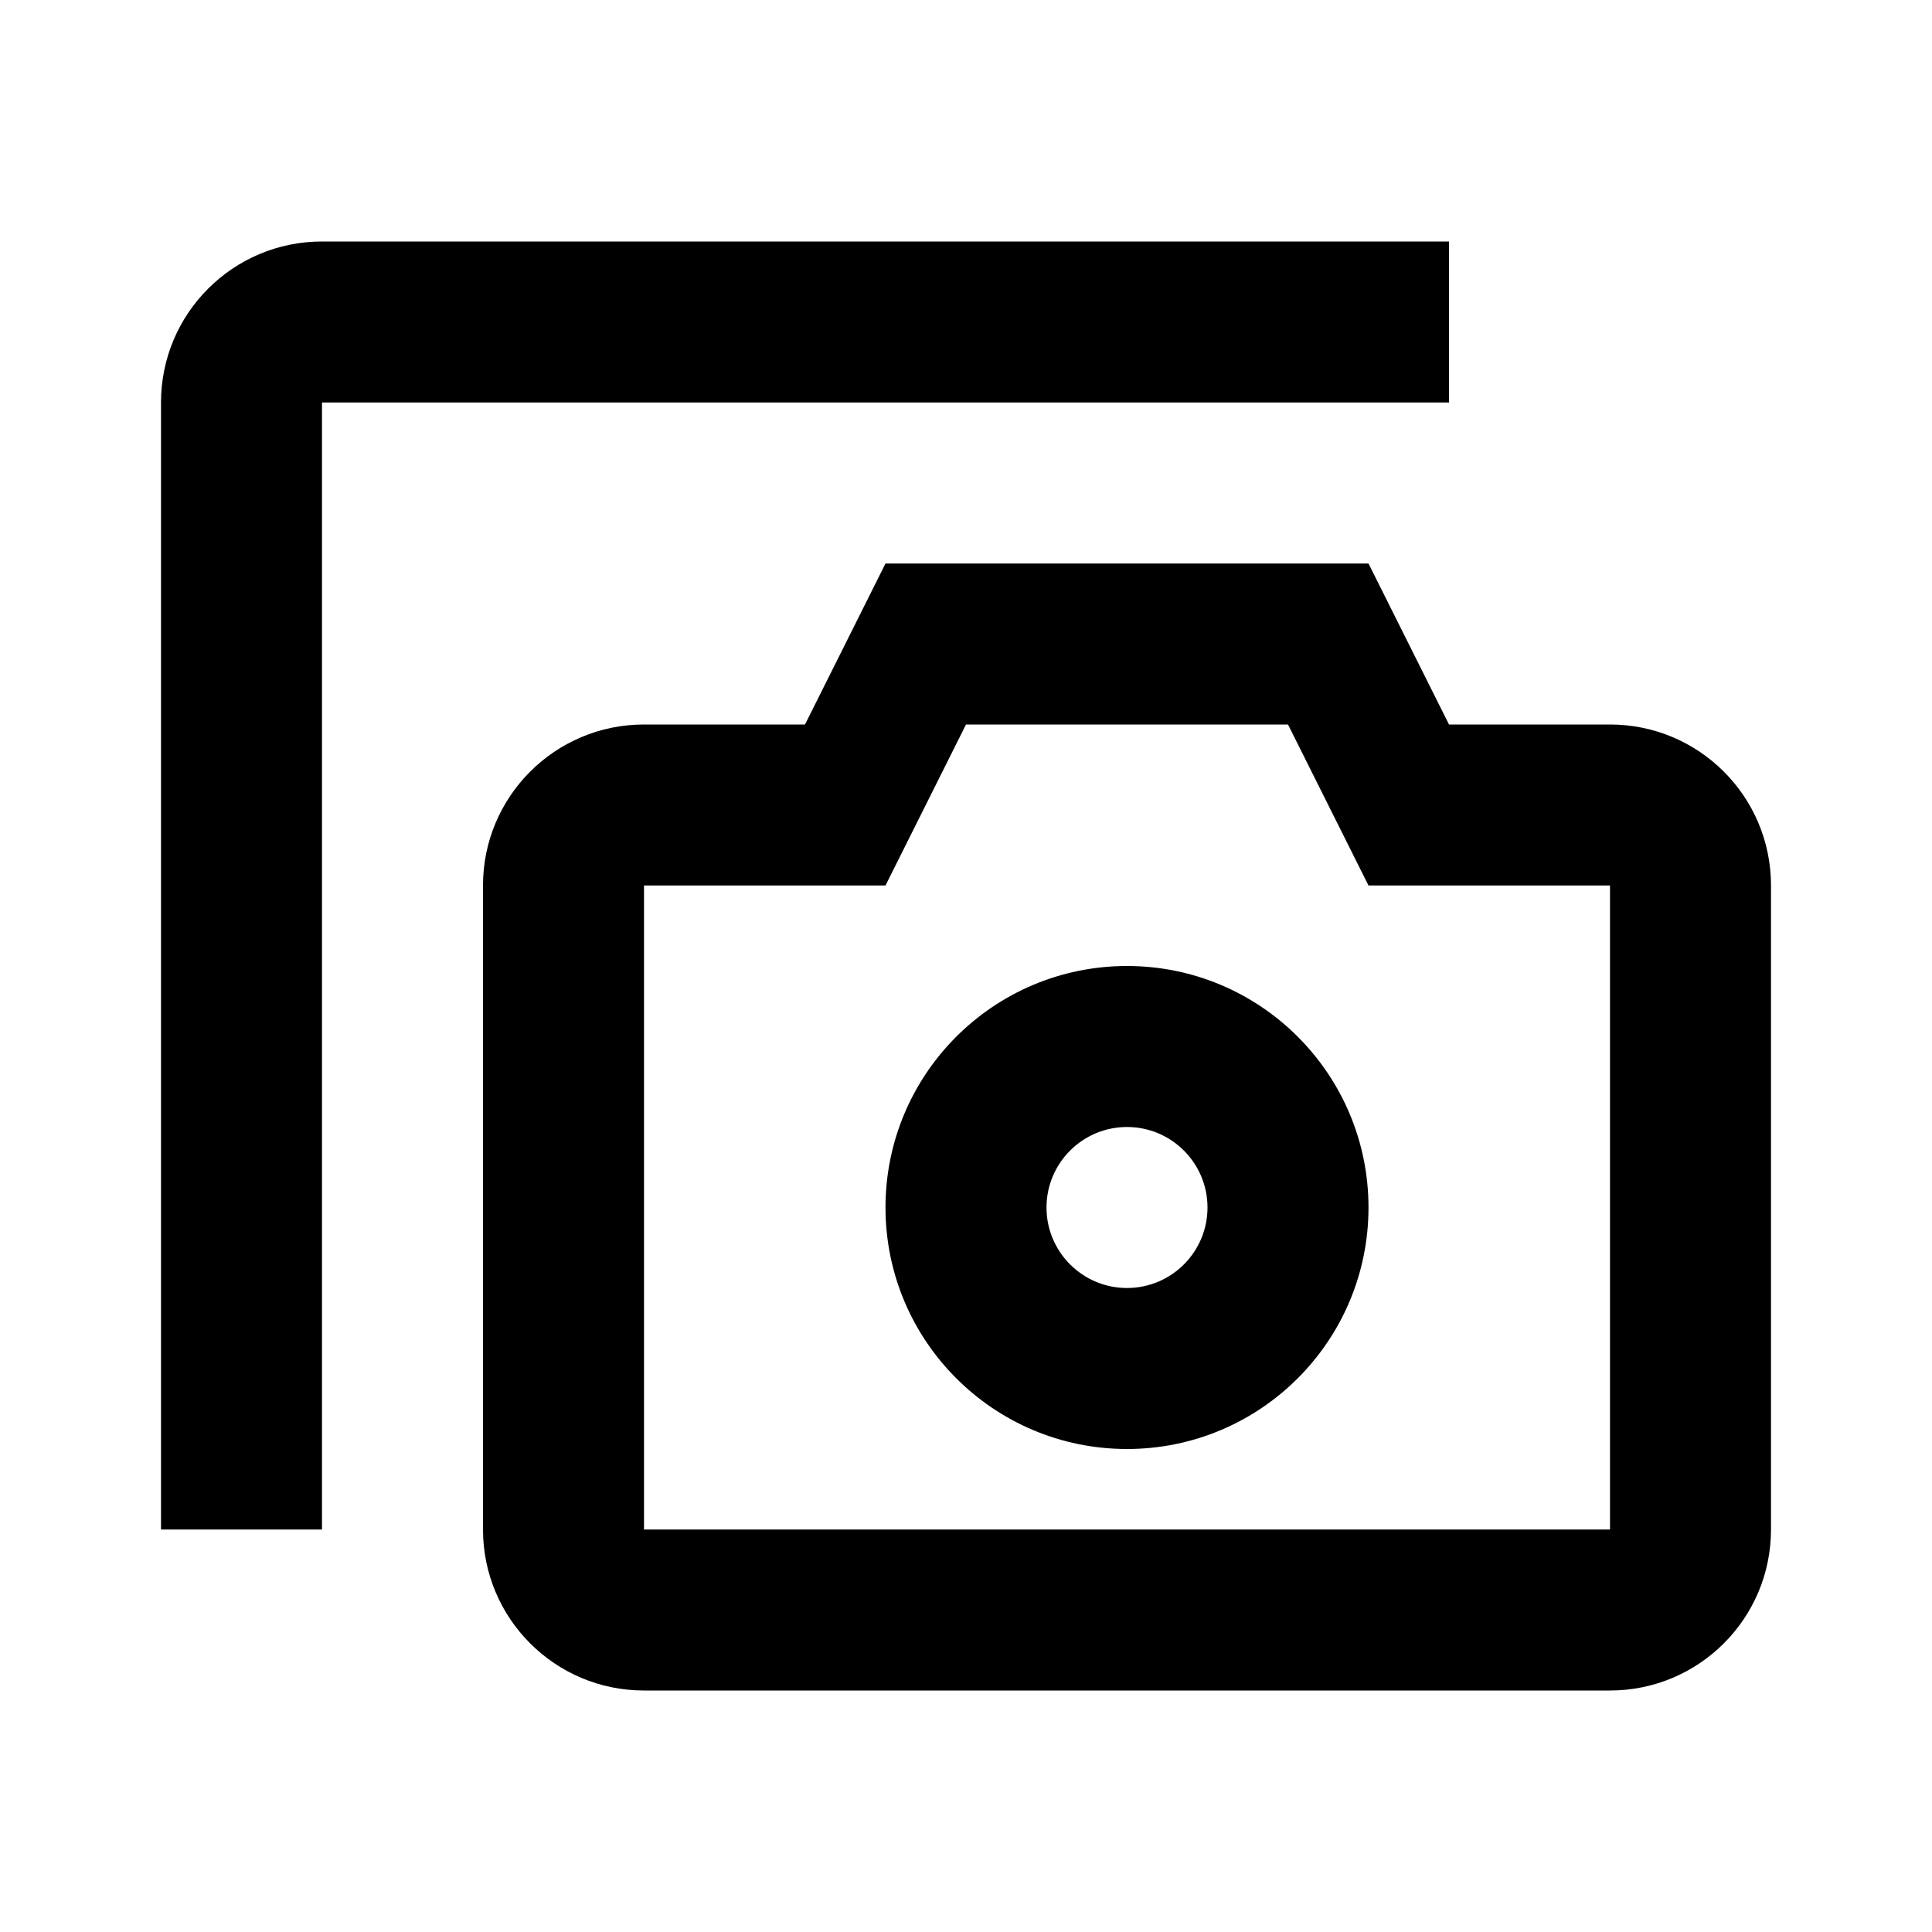
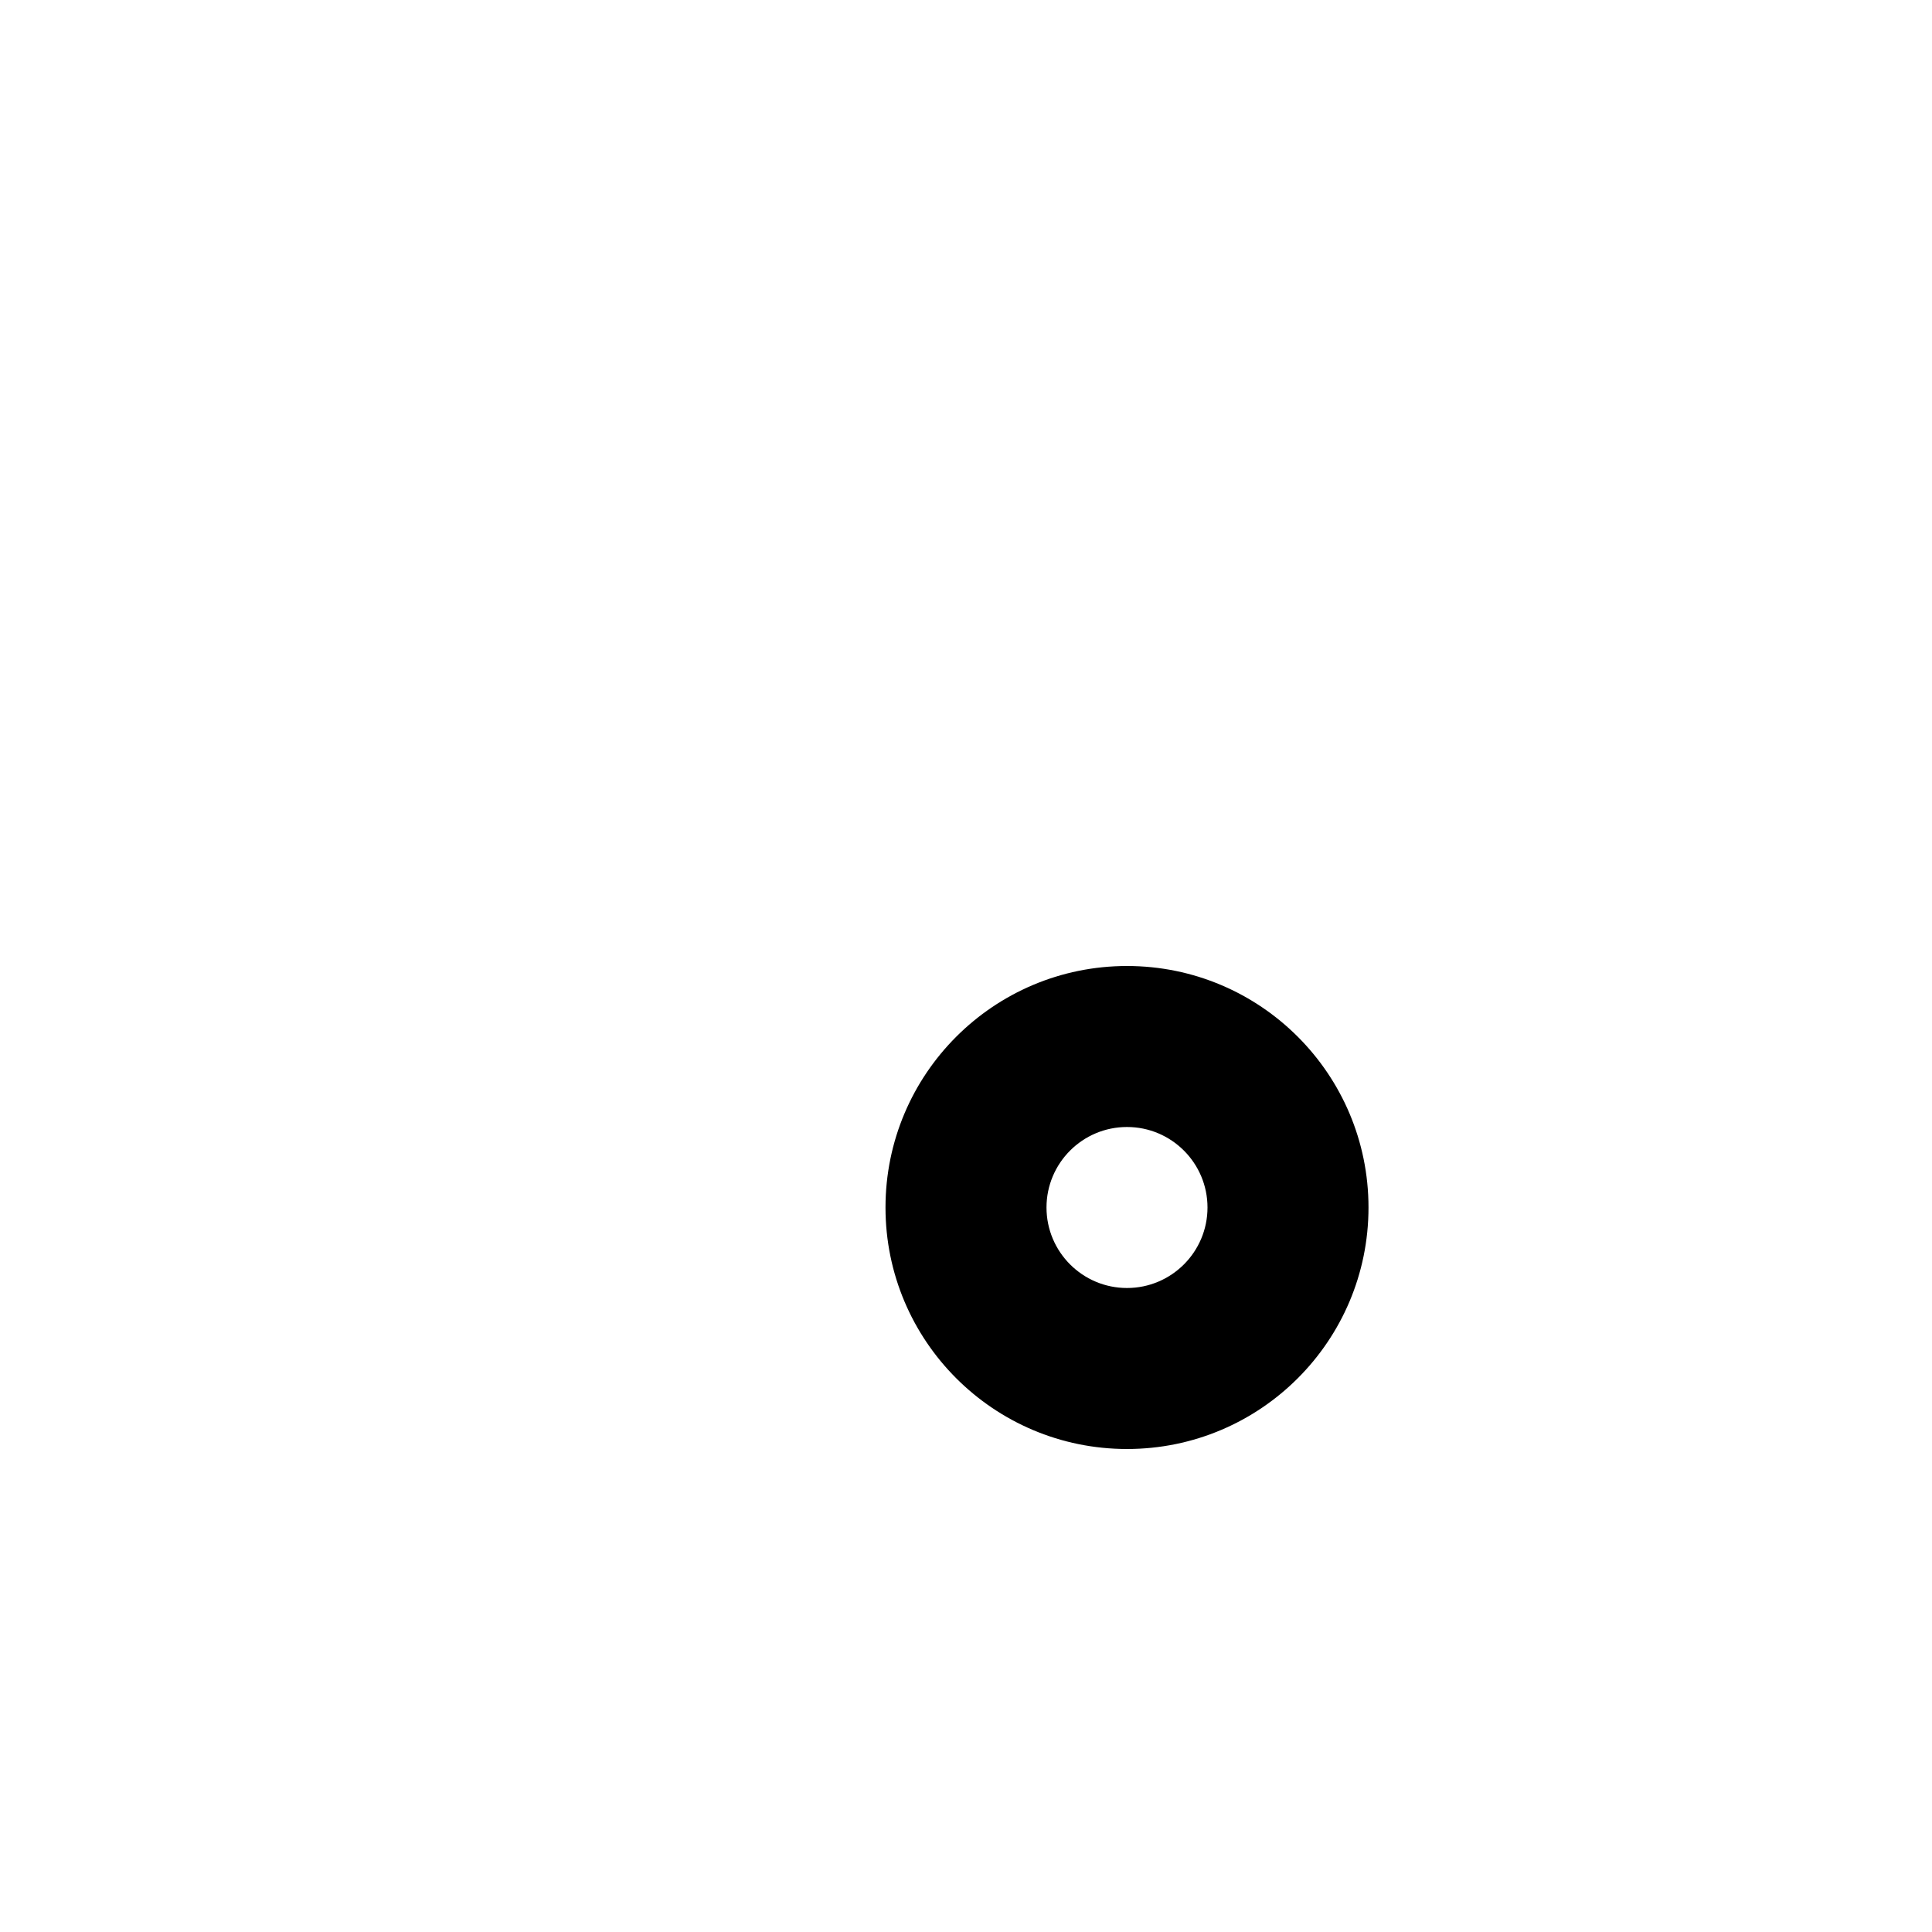
<svg xmlns="http://www.w3.org/2000/svg" width="24" height="24" viewBox="0 0 24 24">
  <g fill="none" fill-rule="evenodd">
-     <path fill="#000000" d="M18,5 L4,5 L4,19 L2,19 L2,5 C2,3.895 2.895,3 4,3 L18,3 L18,3 L18,5 Z" />
-     <path fill="#000000" fill-rule="nonzero" d="M10,9 L11,7 L17,7 L18,9 L20,9 C21.105,9 22,9.895 22,11 L22,19 C22,20.105 21.105,21 20,21 L8,21 C6.895,21 6,20.105 6,19 L6,11 C6,9.895 6.895,9 8,9 L10,9 L10,9 Z M12,9 L11,11 L8,11 L8,19 L20,19 L20,11 L17,11 L16,9 L12,9 Z" />
    <path fill="#000000" fill-rule="nonzero" d="M14,18 C15.657,18 17,16.657 17,15 C17,13.343 15.657,12 14,12 C12.343,12 11,13.343 11,15 C11,16.657 12.343,18 14,18 Z M14,16 C13.448,16 13,15.552 13,15 C13,14.448 13.448,14 14,14 C14.552,14 15,14.448 15,15 C15,15.552 14.552,16 14,16 Z" />
  </g>
</svg>